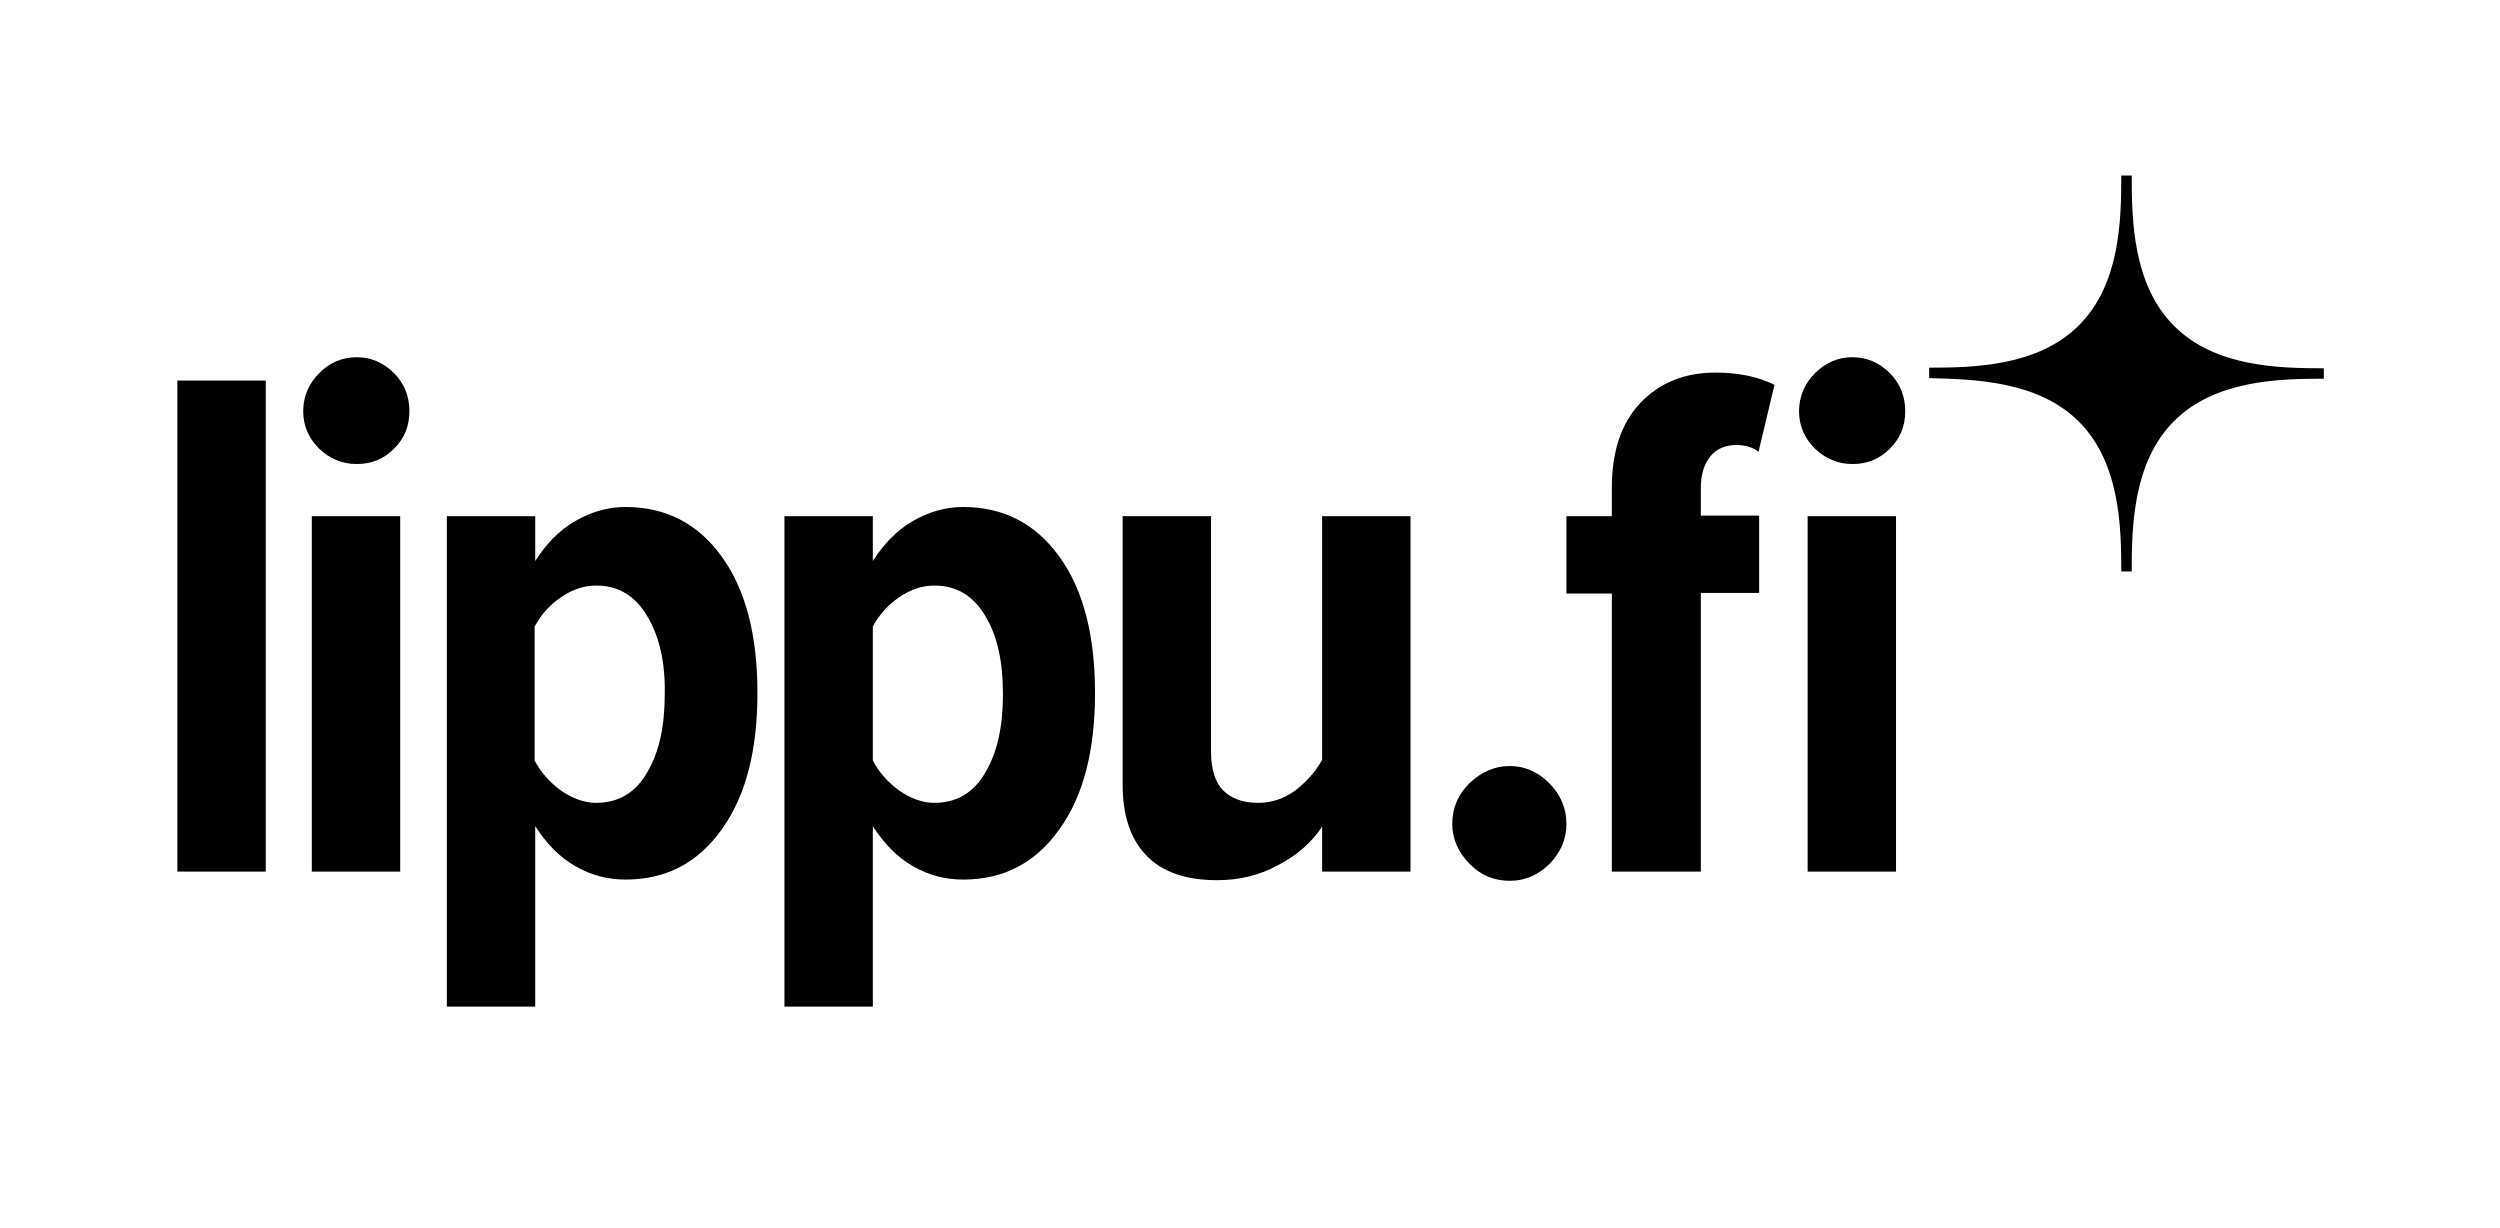
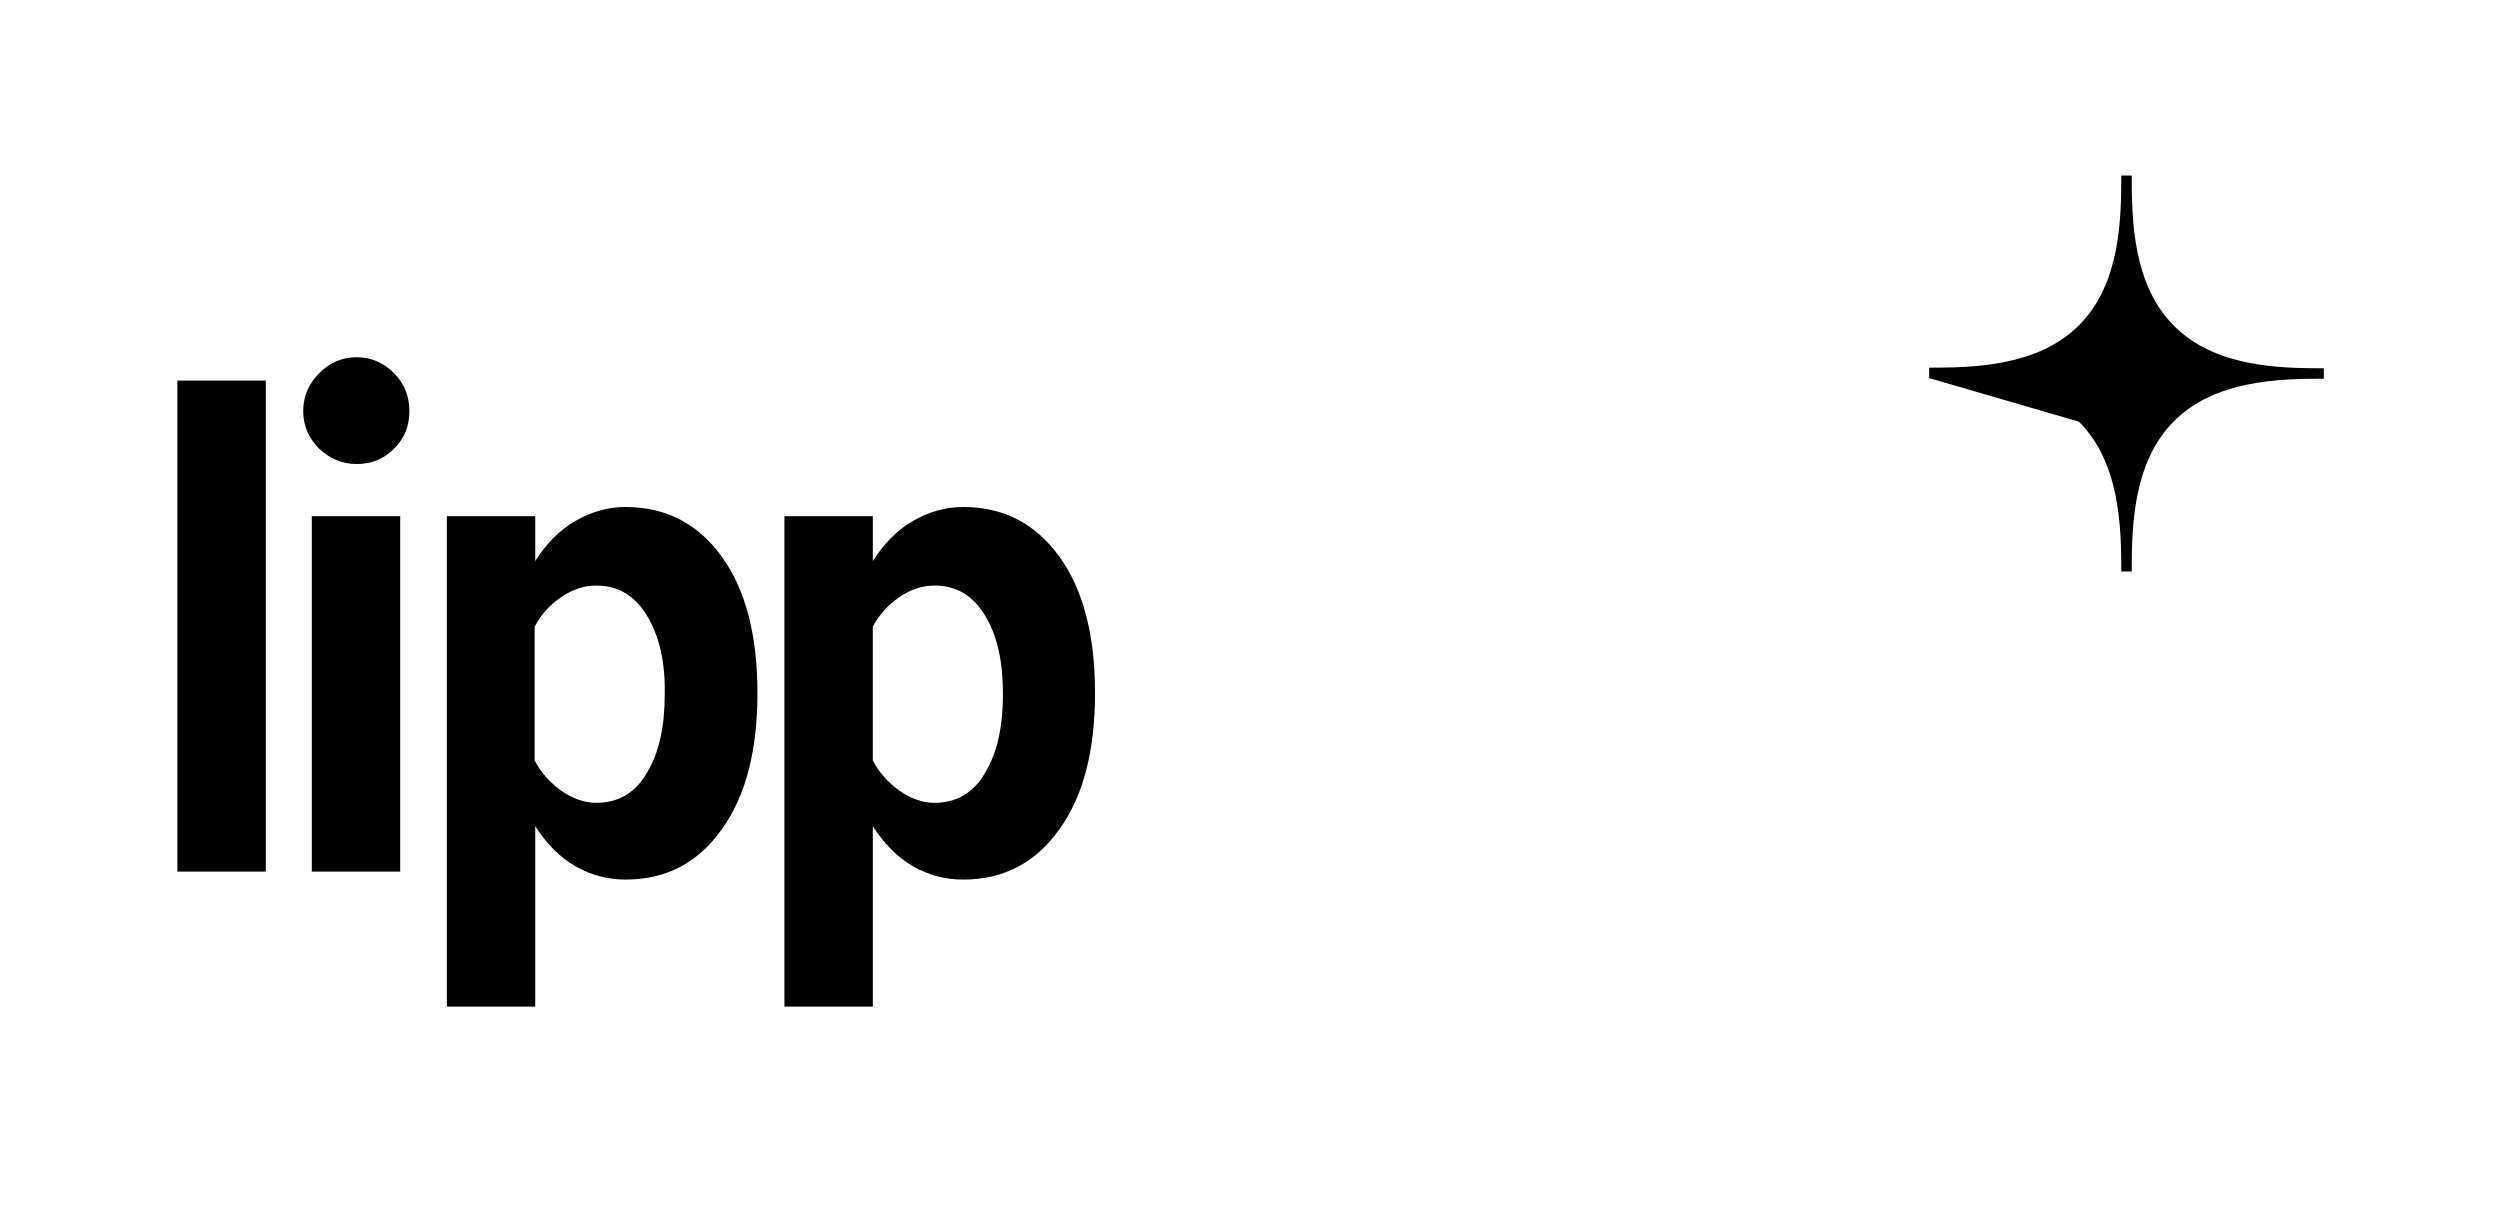
<svg xmlns="http://www.w3.org/2000/svg" version="1.1" id="Raster" x="0px" y="0px" viewBox="0 0 407.3 200" style="enable-background:new 0 0 407.3 200;" xml:space="preserve">
  <g id="_x33_5_x2C_11_2_">
-     <path d="M338.7,68.7L338.7,68.7c6.7,6.7,6.9,17.2,6.9,24.4h1.7c0-7.3,0.2-17.8,6.9-24.5l0,0c6.7-6.7,17.2-6.9,24.4-6.9v-1.7   c-7.3,0-17.7-0.2-24.4-6.9l0,0c-6.7-6.7-6.9-17.2-6.9-24.5h-1.7c0,7.3-0.2,17.7-6.9,24.4l0,0c-6.7,6.7-17.2,6.9-24.4,6.9v1.7   C321.5,61.8,332,62,338.7,68.7z" />
+     <path d="M338.7,68.7L338.7,68.7c6.7,6.7,6.9,17.2,6.9,24.4h1.7c0-7.3,0.2-17.8,6.9-24.5l0,0c6.7-6.7,17.2-6.9,24.4-6.9v-1.7   c-7.3,0-17.7-0.2-24.4-6.9l0,0c-6.7-6.7-6.9-17.2-6.9-24.5h-1.7c0,7.3-0.2,17.7-6.9,24.4l0,0c-6.7,6.7-17.2,6.9-24.4,6.9v1.7   z" />
  </g>
  <g>
    <path d="M28.9,62h14.4v80H28.9V62z" />
    <path d="M52,73.1c-1.7-1.7-2.6-3.7-2.6-6.1s0.9-4.5,2.6-6.2c1.7-1.7,3.7-2.6,6.1-2.6c2.4,0,4.4,0.9,6.1,2.6   c1.7,1.7,2.5,3.8,2.5,6.2s-0.8,4.4-2.5,6.1c-1.7,1.7-3.7,2.5-6.1,2.5C55.7,75.6,53.7,74.7,52,73.1z M50.8,84.1h14.4V142H50.8V84.1z   " />
    <path d="M72.8,164.1v-80h14.4v7.3c1.8-2.8,3.9-5,6.5-6.5c2.6-1.5,5.3-2.3,8.2-2.3c6.6,0,11.8,2.7,15.7,8.1   c3.9,5.4,5.8,12.8,5.8,22.2c0,9.4-1.9,16.8-5.8,22.2c-3.9,5.5-9.1,8.2-15.7,8.2c-2.9,0-5.6-0.7-8.2-2.2c-2.6-1.5-4.7-3.7-6.5-6.5   v29.4H72.8z M105.4,100.3c-2-3.3-4.7-4.9-8.3-4.9c-1.9,0-3.8,0.6-5.7,1.9c-1.9,1.3-3.3,2.9-4.3,4.8v21.8c1,1.9,2.4,3.5,4.3,4.9   c1.9,1.3,3.8,2,5.7,2c3.6,0,6.4-1.6,8.3-4.9c2-3.3,2.9-7.6,2.9-12.8C108.4,107.8,107.4,103.6,105.4,100.3z" />
    <path d="M127.8,164.1v-80h14.4v7.3c1.8-2.8,3.9-5,6.5-6.5c2.6-1.5,5.3-2.3,8.2-2.3c6.6,0,11.8,2.7,15.7,8.1   c3.9,5.4,5.8,12.8,5.8,22.2c0,9.4-1.9,16.8-5.8,22.2c-3.9,5.5-9.1,8.2-15.7,8.2c-2.9,0-5.6-0.7-8.2-2.2c-2.6-1.5-4.7-3.7-6.5-6.5   v29.4H127.8z M160.5,100.3c-2-3.3-4.7-4.9-8.3-4.9c-1.9,0-3.8,0.6-5.7,1.9c-1.9,1.3-3.3,2.9-4.3,4.8v21.8c1,1.9,2.4,3.5,4.3,4.9   c1.9,1.3,3.8,2,5.7,2c3.6,0,6.4-1.6,8.3-4.9c2-3.3,2.9-7.6,2.9-12.8C163.4,107.8,162.5,103.6,160.5,100.3z" />
-     <path d="M215.4,134.7c-1.7,2.5-4,4.6-7.1,6.2c-3,1.7-6.4,2.5-10,2.5c-5.2,0-9.1-1.4-11.6-4.1c-2.6-2.7-3.8-6.6-3.8-11.5V84.1h14.4   v38.3c0,3,0.7,5.1,2,6.4c1.3,1.3,3.2,2,5.7,2c2.2,0,4.2-0.7,6-2c1.8-1.4,3.3-3,4.4-5V84.1h14.4V142h-14.4V134.7z" />
-     <path d="M239.4,127.6c1.9-1.8,4.1-2.8,6.5-2.8c2.5,0,4.6,0.9,6.5,2.8c1.8,1.8,2.8,4,2.8,6.6c0,2.5-0.9,4.6-2.7,6.5   c-1.8,1.8-4,2.8-6.5,2.8c-2.6,0-4.8-0.9-6.6-2.8c-1.8-1.8-2.8-4-2.8-6.5C236.6,131.7,237.5,129.5,239.4,127.6z" />
-     <path d="M262.6,96.7h-7.4V84.1h7.4v-4.6c0-5.9,1.5-10.5,4.6-13.8c3.1-3.3,7.2-5,12.3-5c3.8,0,7,0.7,9.6,2l-2.6,10.9   c-0.9-0.7-2.1-1.1-3.6-1.1c-1.8,0-3.2,0.6-4.2,1.8c-1,1.2-1.6,2.9-1.6,5.1v4.6h9.5v12.6h-9.5V142h-14.5V96.7z M295.7,73.1   c-1.7-1.7-2.6-3.7-2.6-6.1s0.9-4.5,2.6-6.2c1.7-1.7,3.7-2.6,6.1-2.6c2.4,0,4.4,0.9,6.1,2.6c1.7,1.7,2.5,3.8,2.5,6.2   s-0.8,4.4-2.5,6.1c-1.7,1.7-3.7,2.5-6.1,2.5C299.4,75.6,297.4,74.7,295.7,73.1z M294.5,84.1h14.4V142h-14.4V84.1z" />
  </g>
</svg>